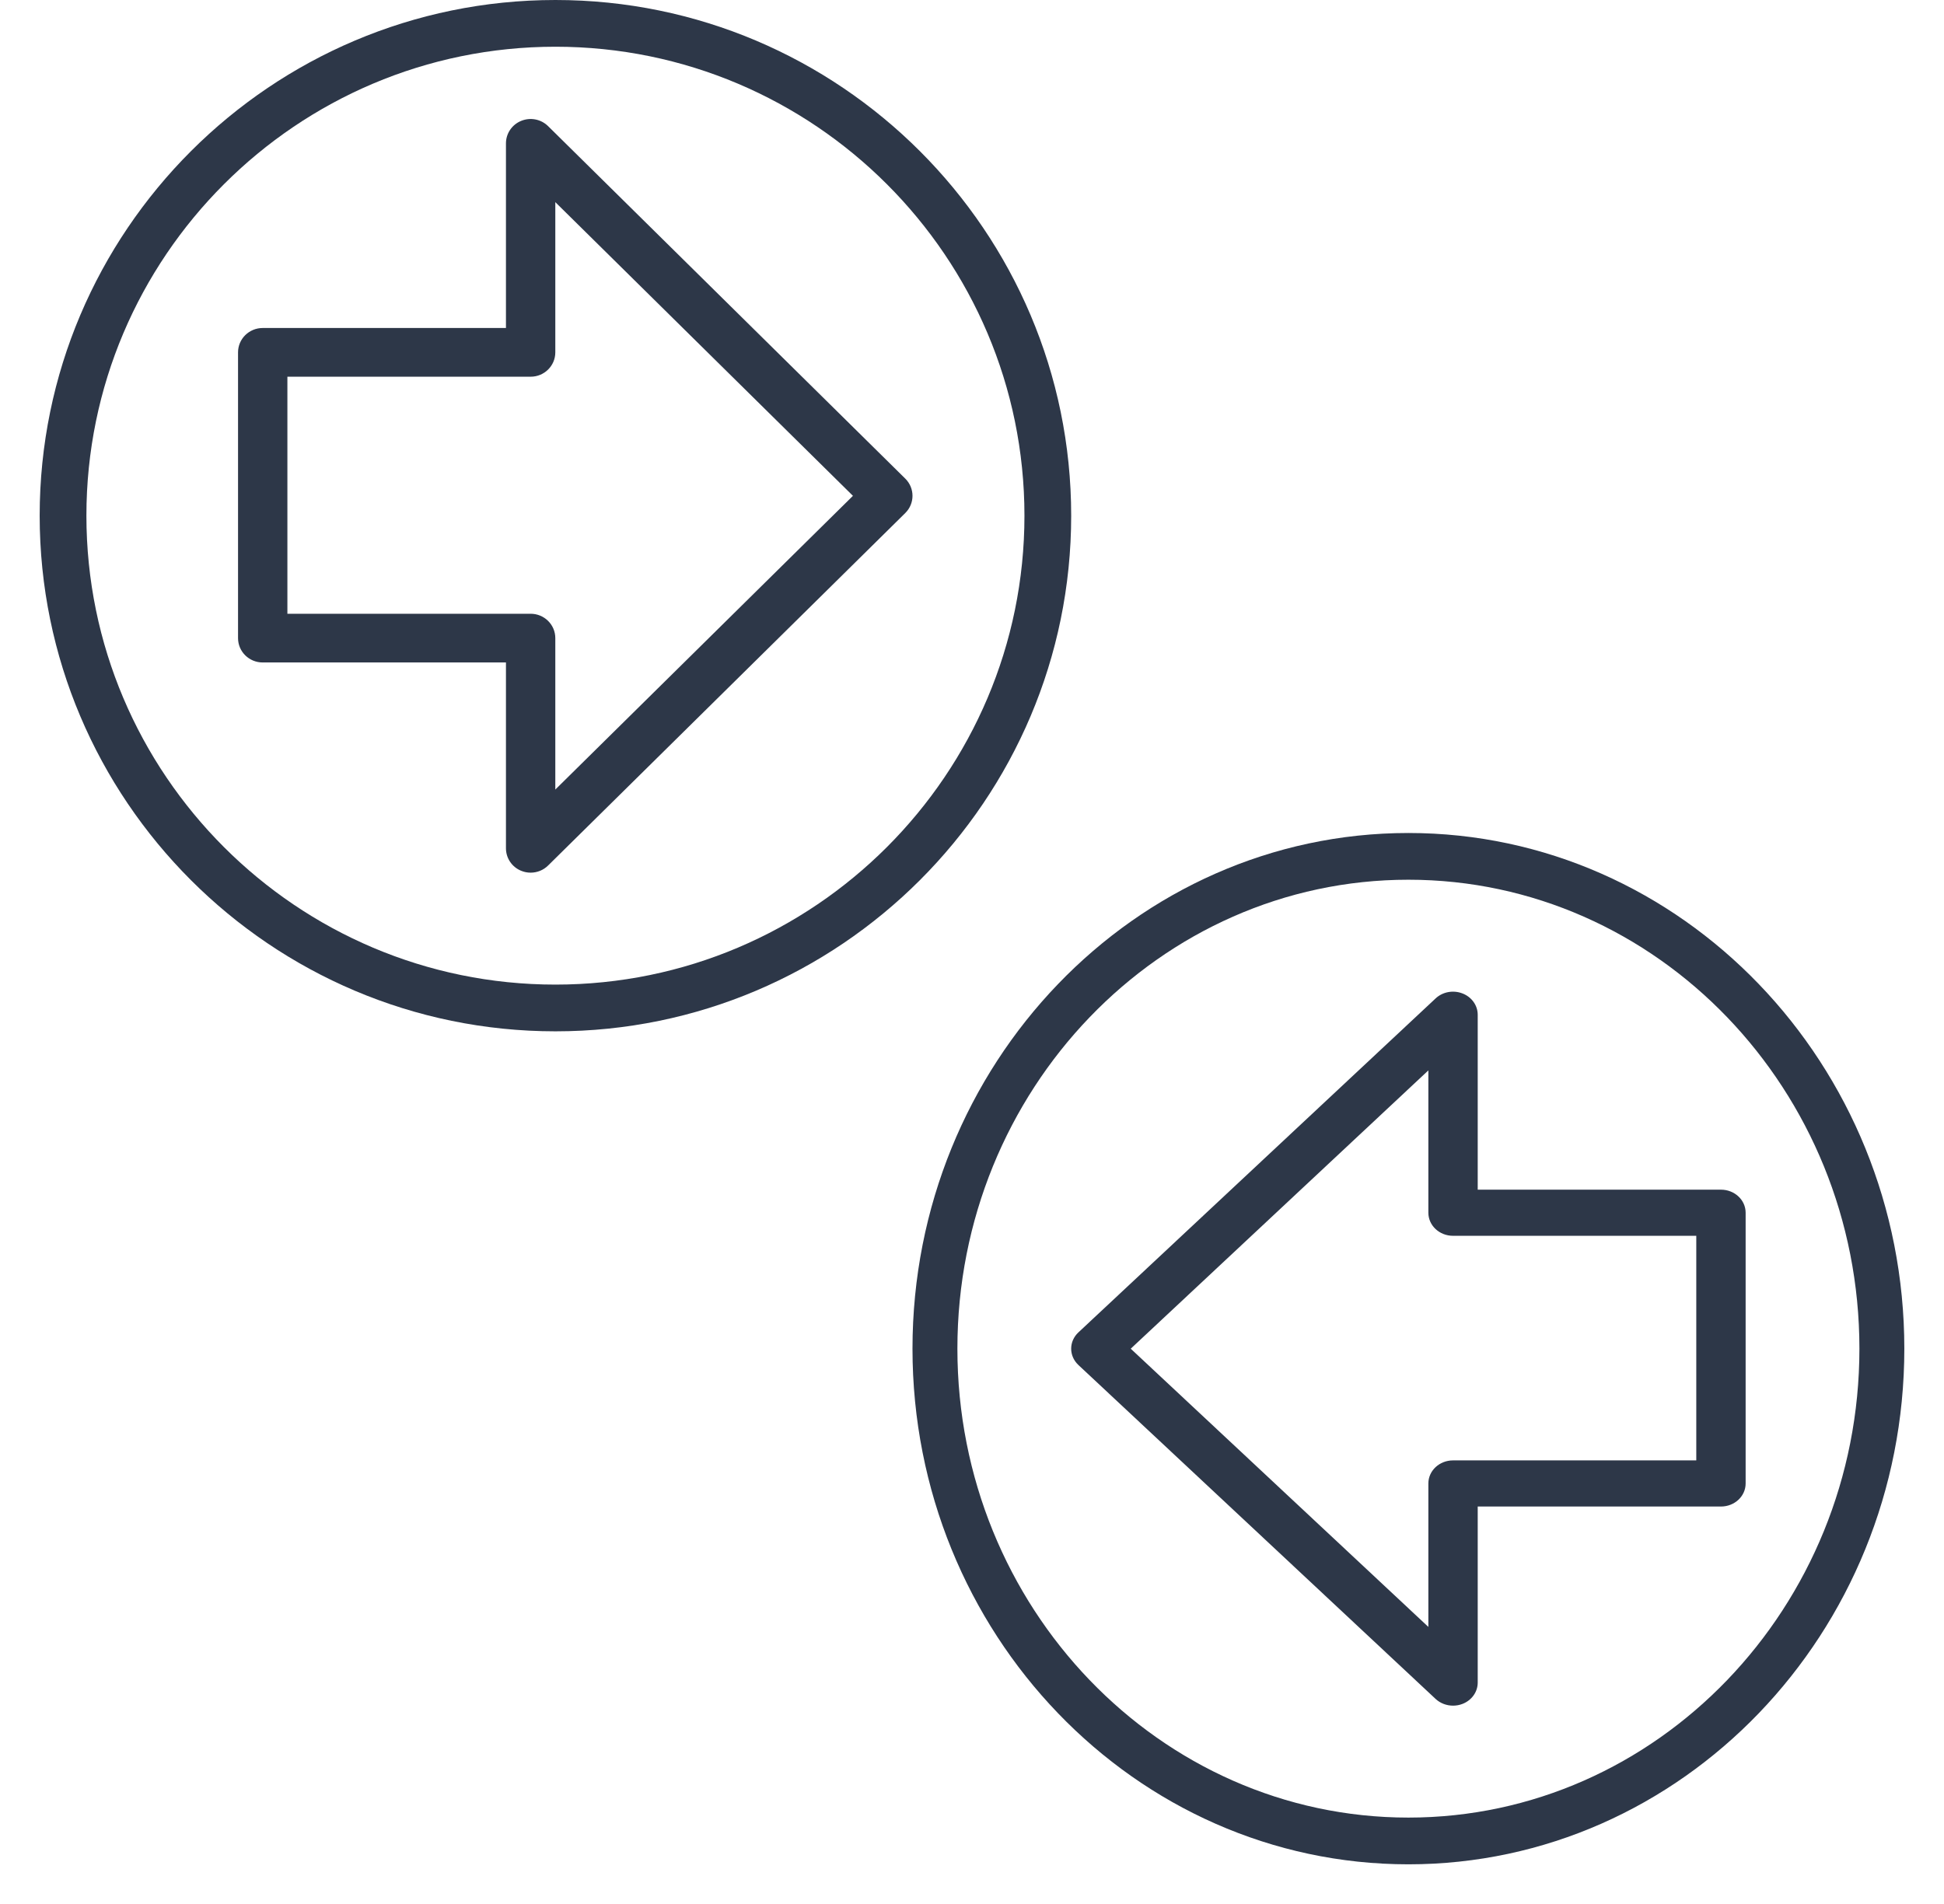
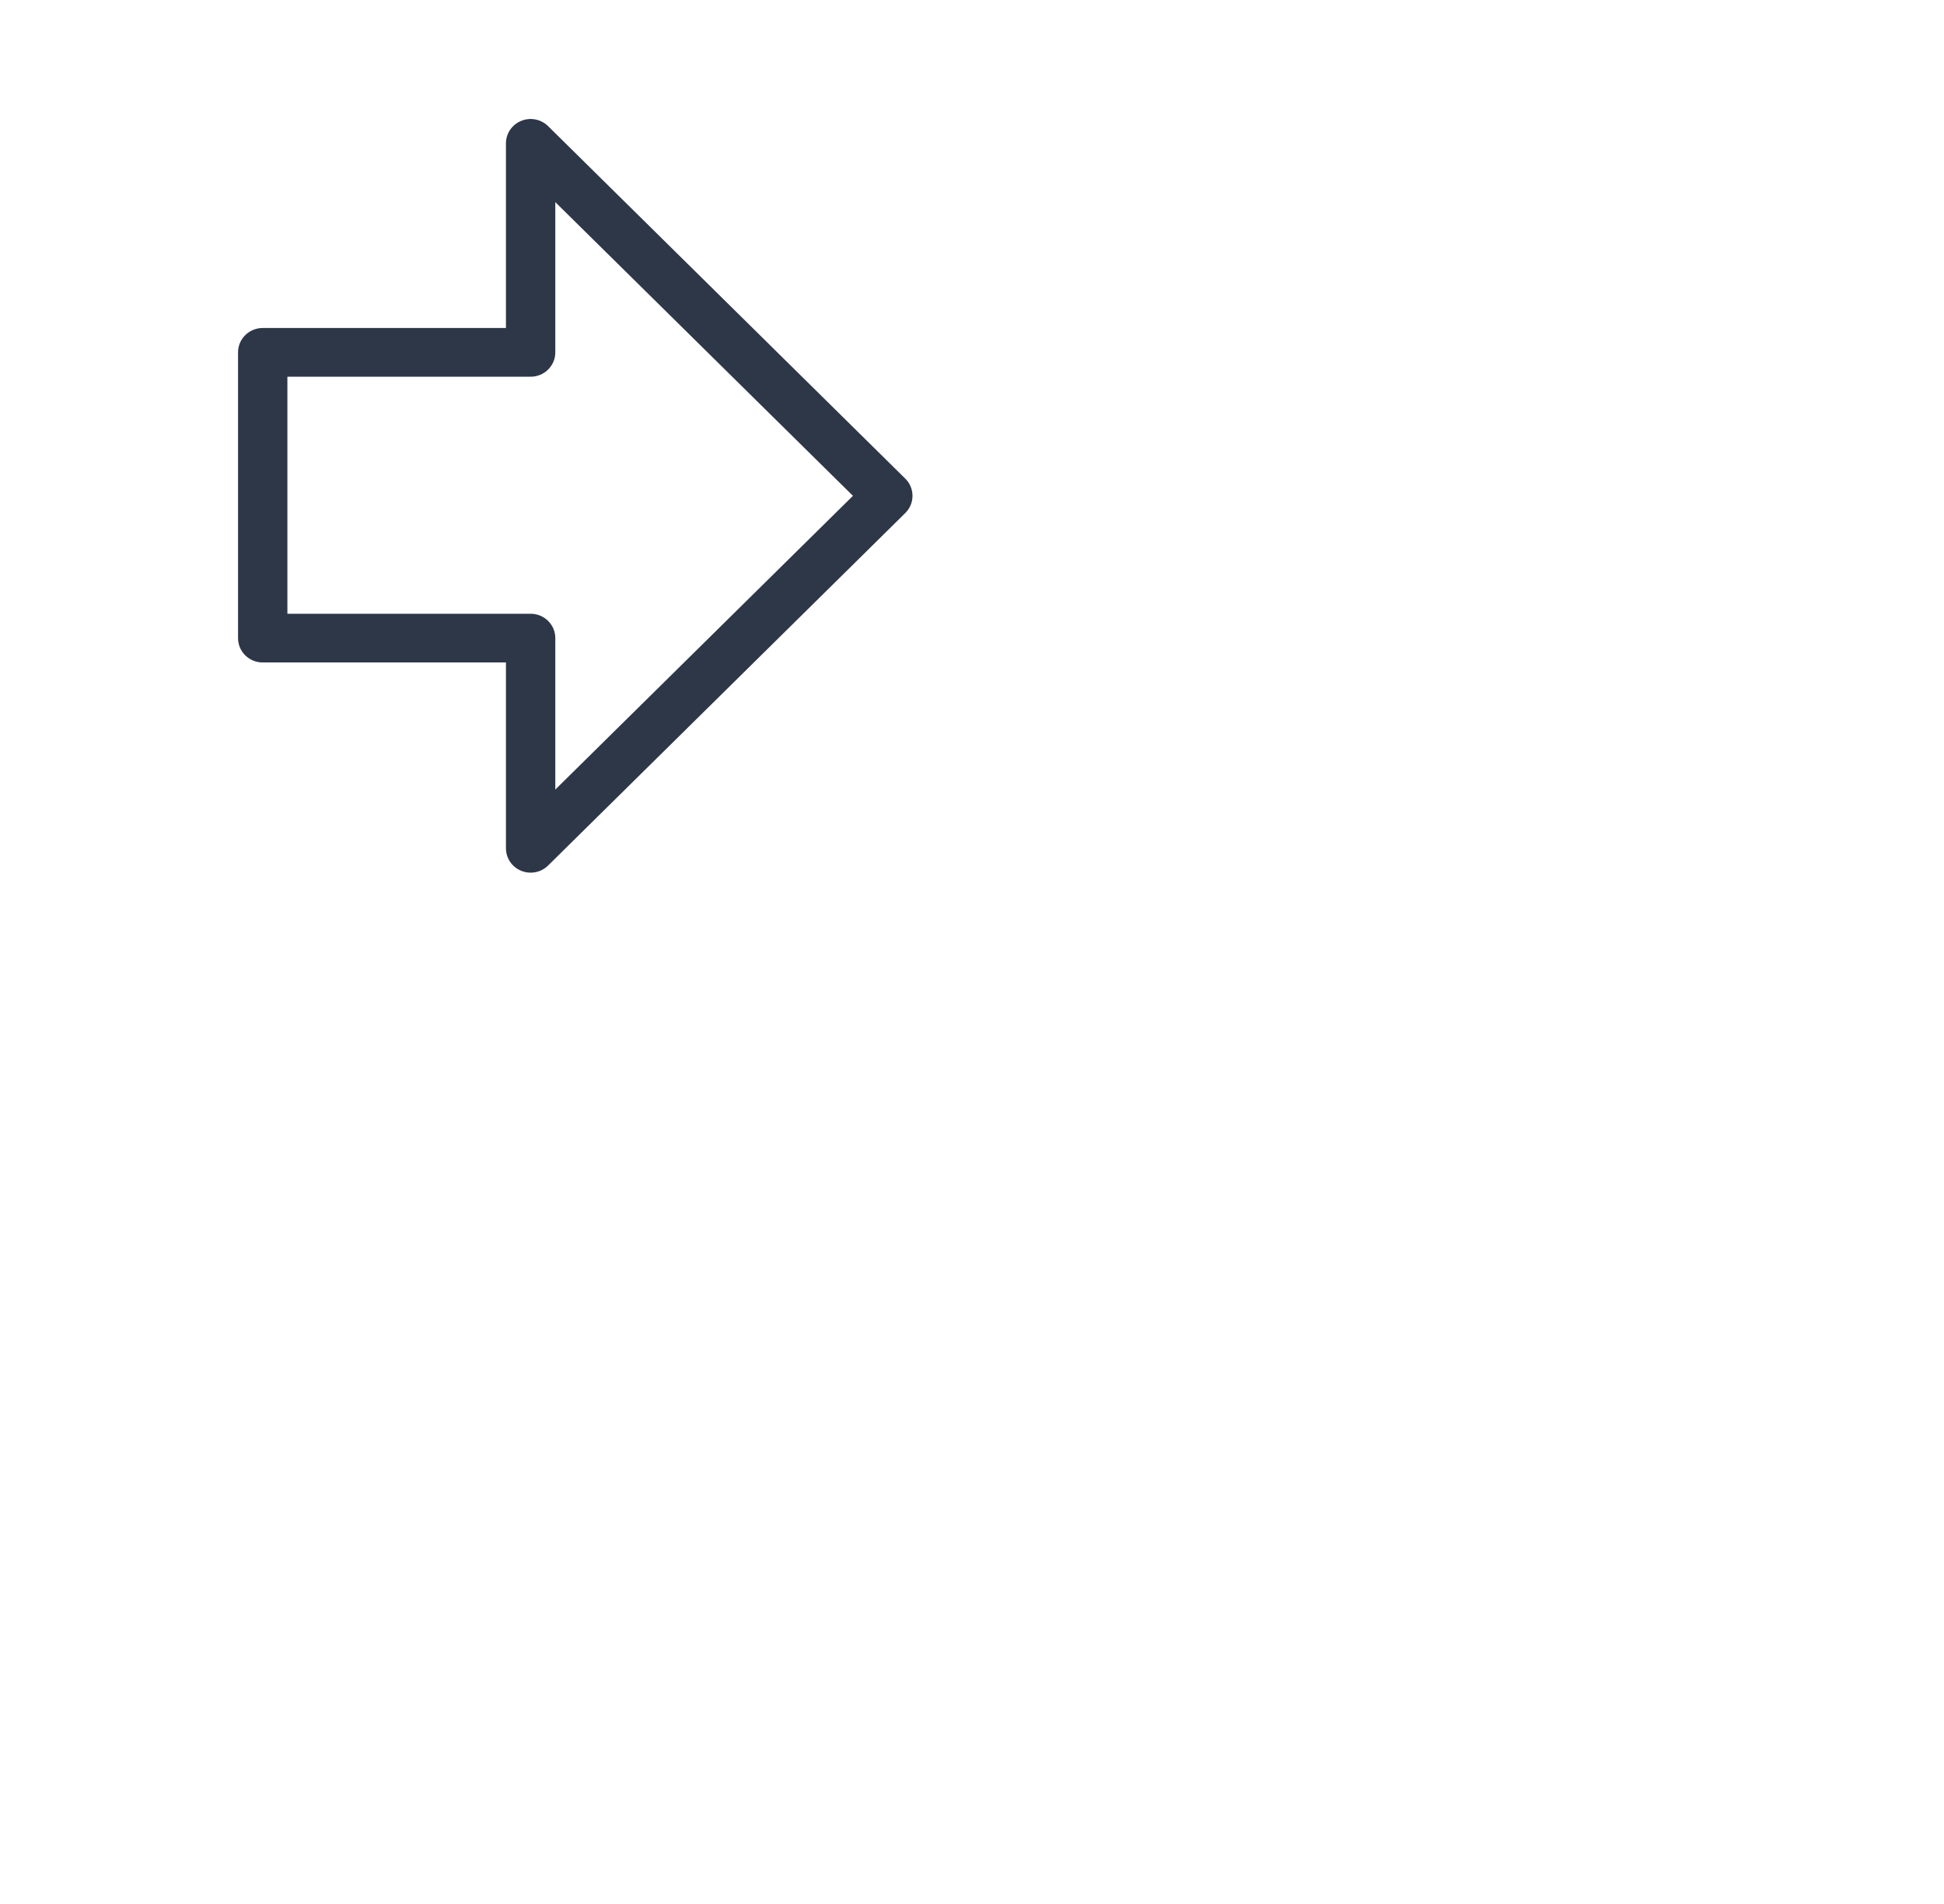
<svg xmlns="http://www.w3.org/2000/svg" width="49" height="48" viewBox="0 0 49 48" fill="none">
  <g id="exchange">
-     <path id="Vector" d="M43.378 29.992H37.247V25.582C37.247 25.347 37.095 25.134 36.863 25.045C36.63 24.954 36.363 25.004 36.185 25.171L27.182 33.59C26.939 33.817 26.939 34.184 27.182 34.412L36.185 42.83C36.304 42.941 36.463 43 36.625 43C36.705 43 36.786 42.986 36.863 42.956C37.096 42.866 37.247 42.654 37.247 42.419V37.98H43.378C43.722 37.98 44 37.72 44 37.399V30.573C44 30.252 43.722 29.992 43.378 29.992ZM42.756 36.817H36.625C36.281 36.817 36.003 37.077 36.003 37.399V41.015L28.501 34.001L36.003 26.985V30.573C36.003 30.895 36.281 31.155 36.625 31.155H42.756V36.817Z" fill="#2D3748" />
-     <path id="Vector_2" d="M35.5 21C28.607 21 23 26.832 23 34C23 41.168 28.607 47 35.5 47C42.393 47 48 41.168 48 34C48 26.832 42.393 21 35.5 21ZM35.5 45.822C29.232 45.822 24.132 40.519 24.132 34C24.132 27.482 29.232 22.178 35.5 22.178C41.768 22.178 46.868 27.482 46.868 34C46.868 40.519 41.768 45.822 35.5 45.822Z" fill="#2D3748" />
    <path id="Vector_3" d="M6.622 16.701H12.753V21.386C12.753 21.634 12.904 21.859 13.137 21.953C13.214 21.985 13.295 22 13.375 22C13.537 22 13.696 21.938 13.815 21.82L22.818 12.934C23.061 12.694 23.061 12.306 22.818 12.066L13.815 3.18C13.637 3.004 13.37 2.952 13.137 3.047C12.904 3.142 12.753 3.366 12.753 3.614V8.269H6.622C6.278 8.269 6 8.544 6 8.883V16.087C6 16.427 6.278 16.701 6.622 16.701ZM7.244 9.497H13.375C13.719 9.497 13.997 9.222 13.997 8.883V5.096L21.499 12.5L13.997 19.905V16.087C13.997 15.748 13.719 15.473 13.375 15.473H7.244V9.497Z" fill="#2D3748" />
-     <path id="Vector_4" d="M1 13C1 20.168 6.832 26 14 26C21.168 26 27 20.168 27 13C27 5.832 21.168 0 14 0C6.832 5.88857e-08 1 5.832 1 13ZM14 1.178C20.519 1.178 25.822 6.481 25.822 13C25.822 19.518 20.519 24.822 14 24.822C7.481 24.822 2.178 19.518 2.178 13C2.178 6.481 7.481 1.178 14 1.178Z" fill="#2D3748" />
  </g>
</svg>